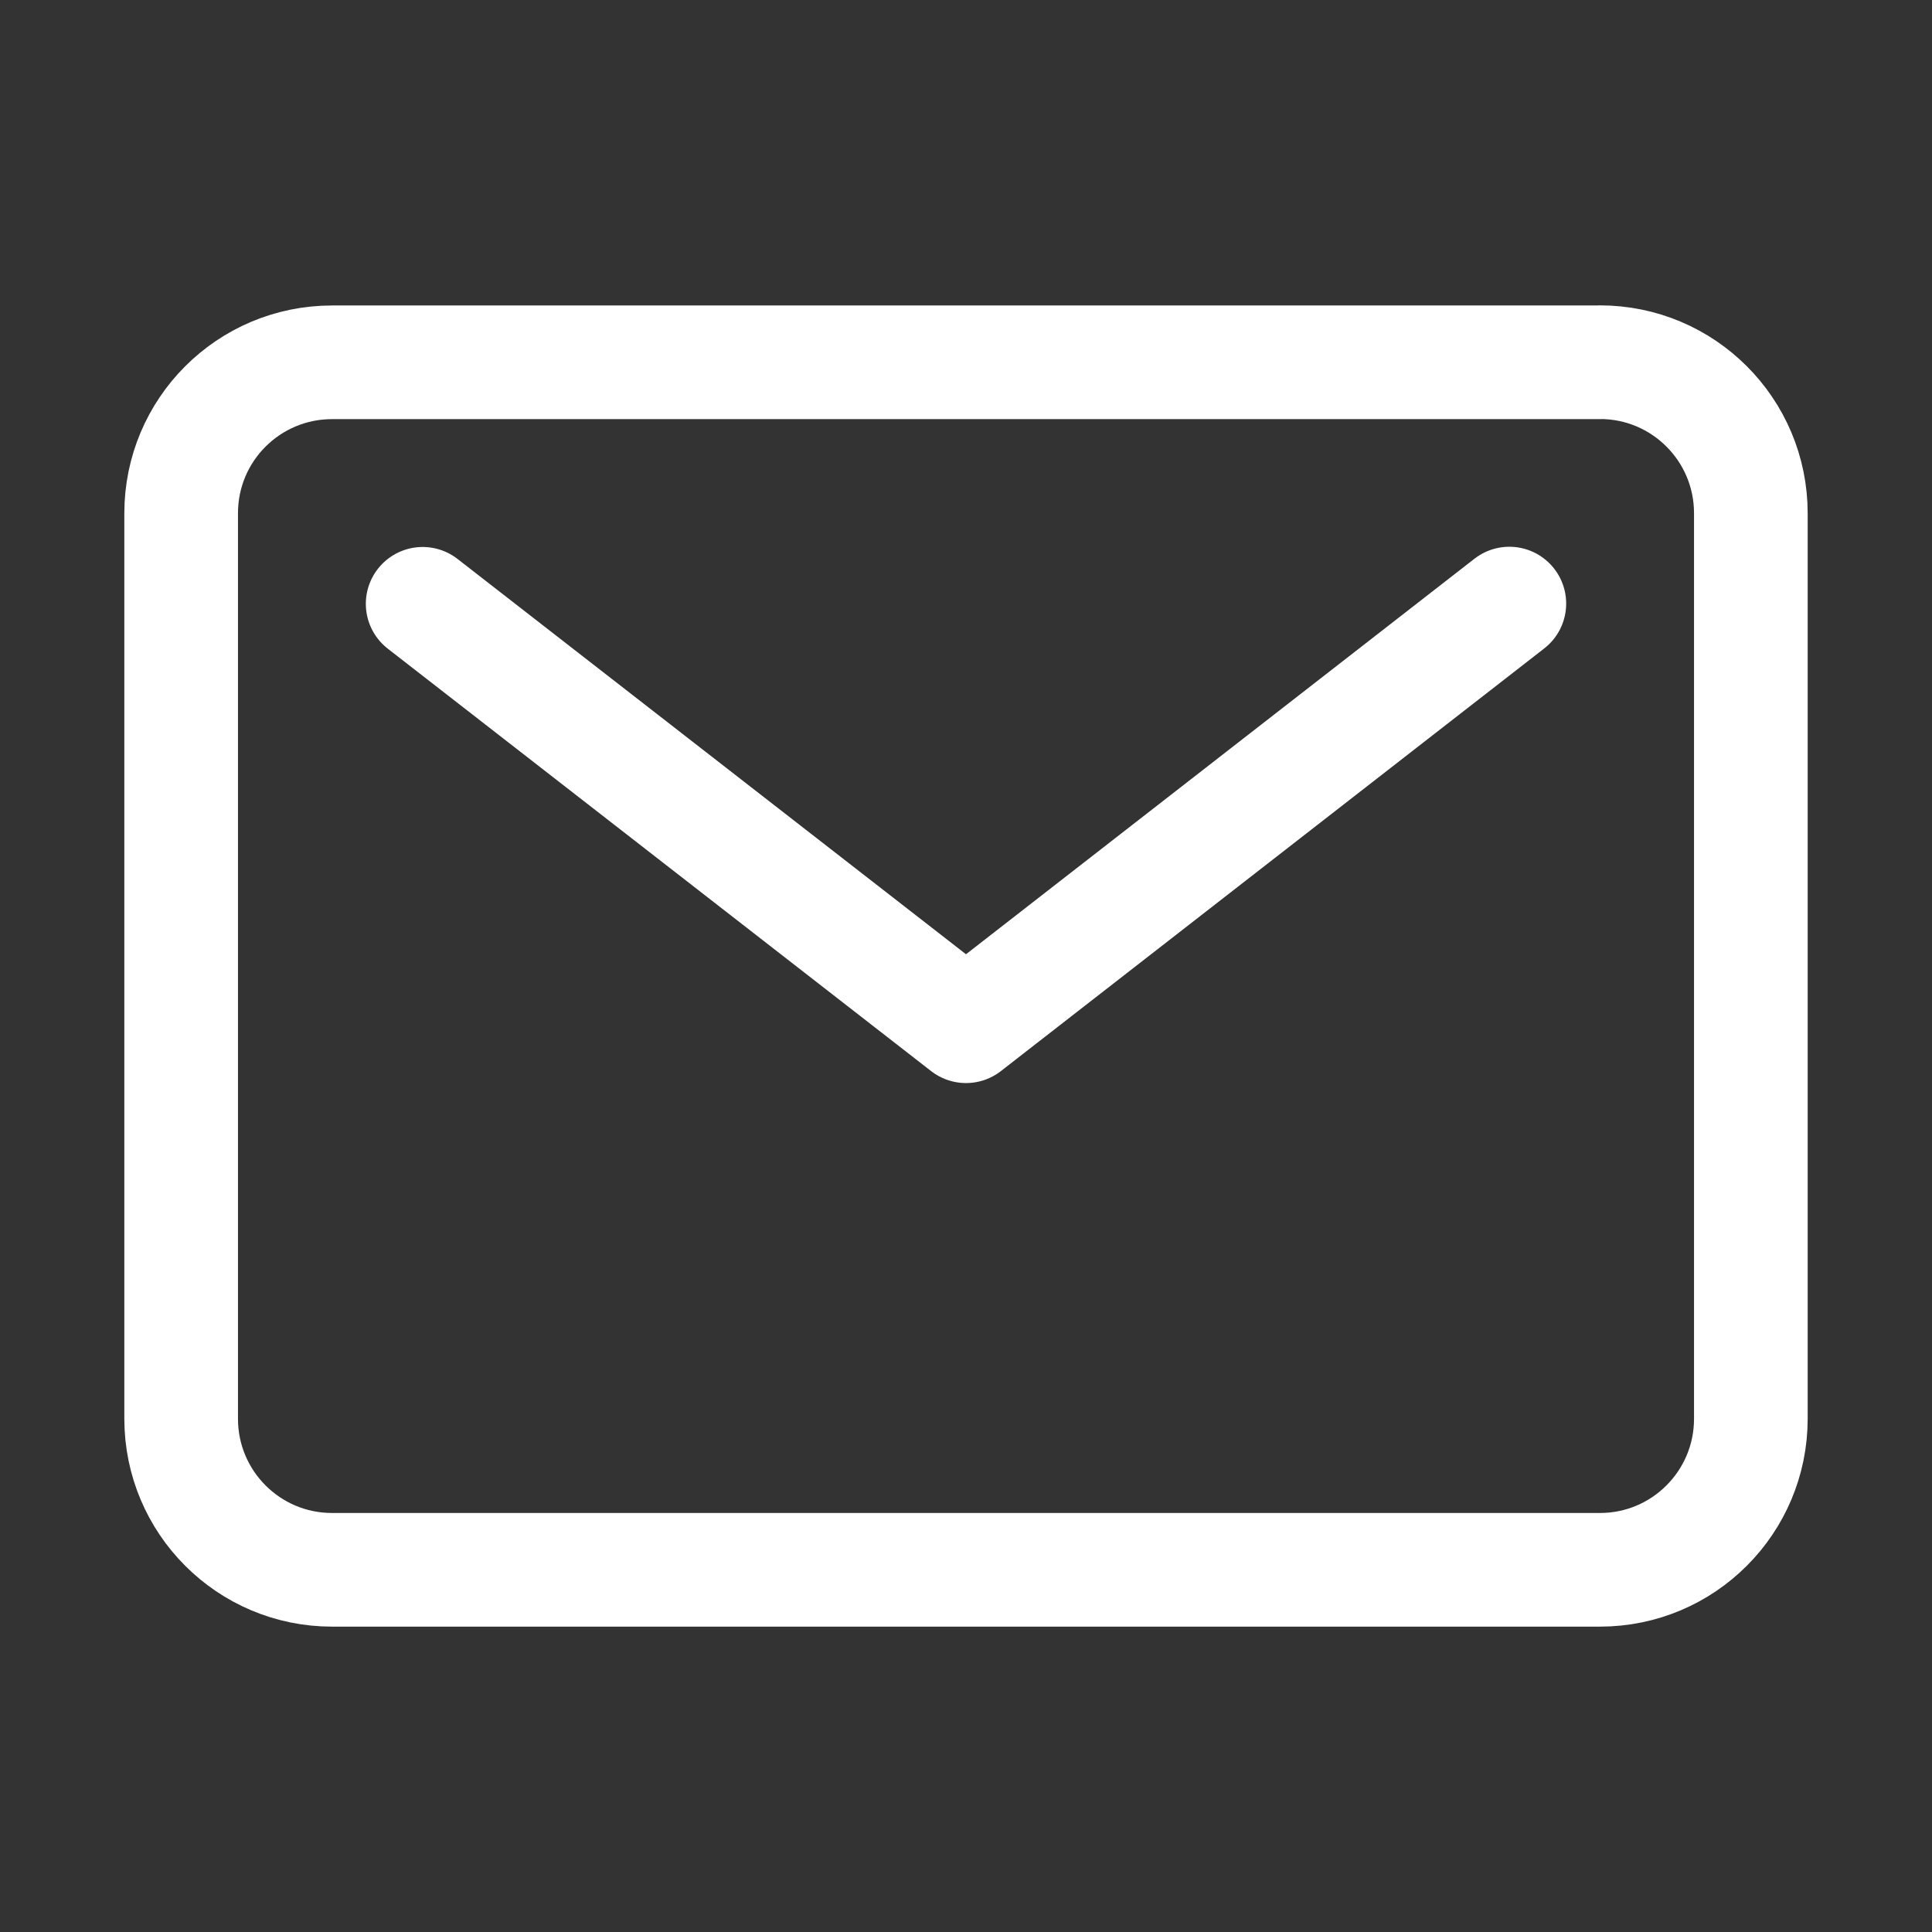
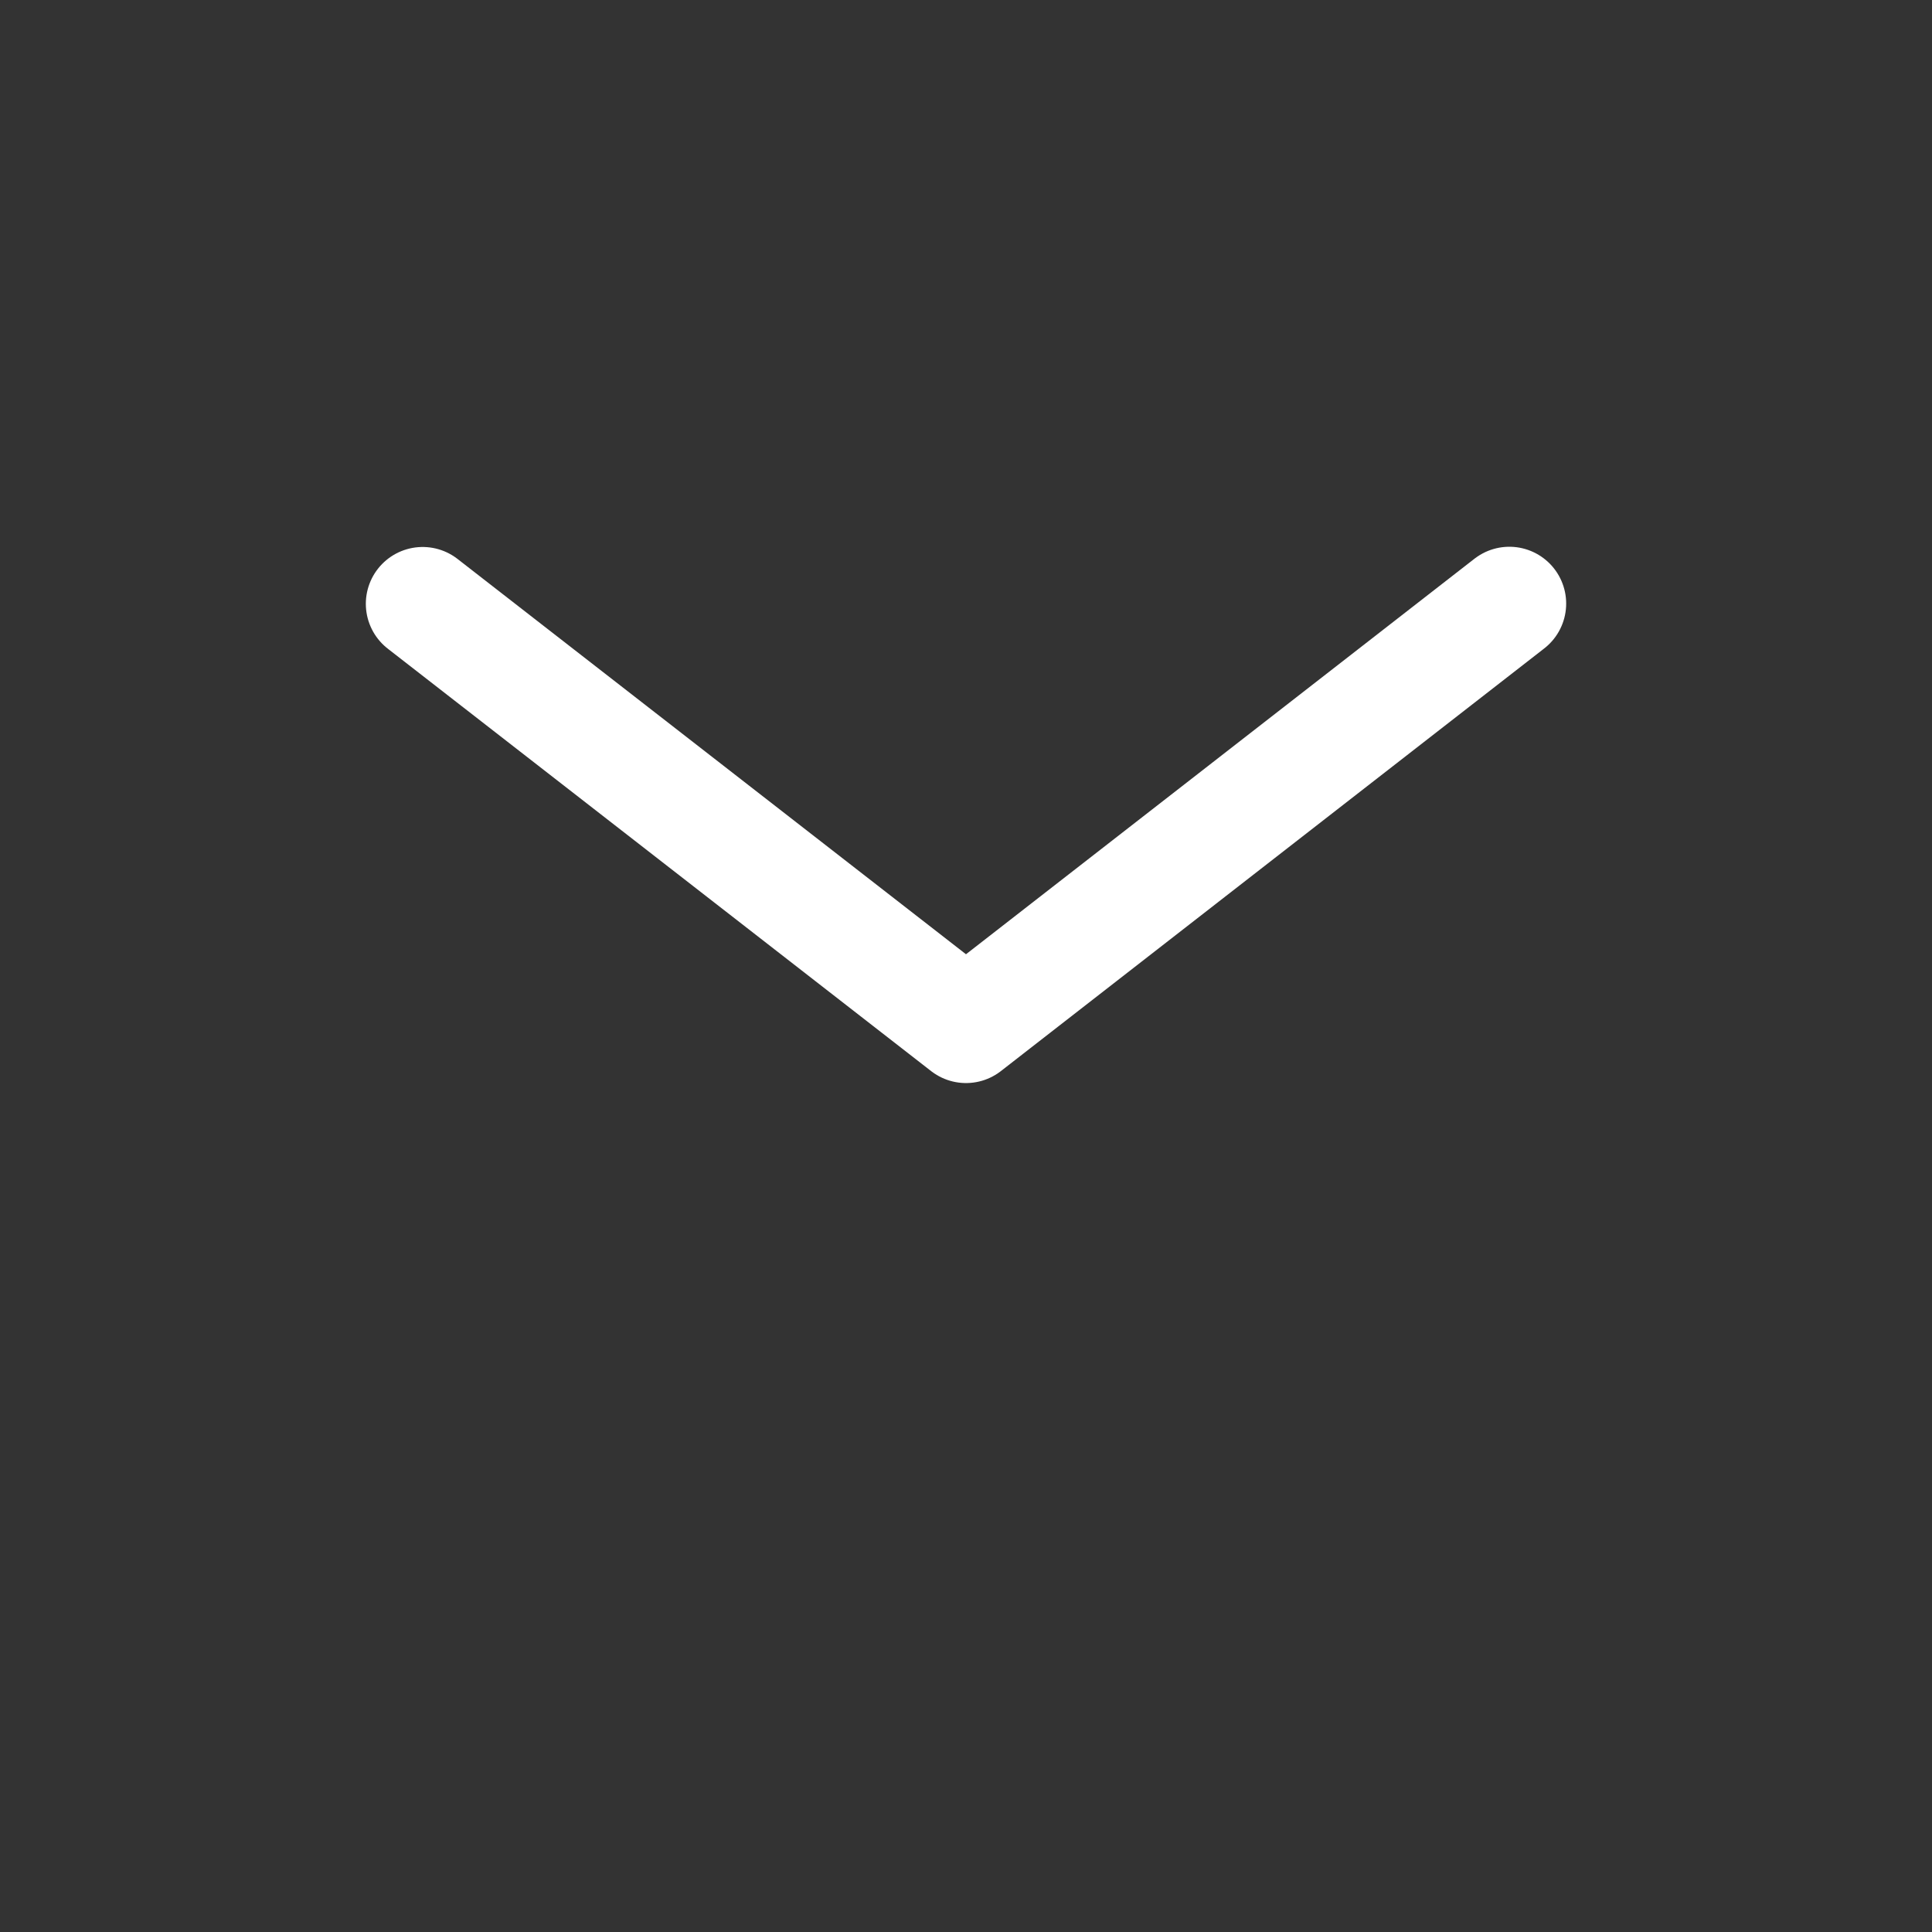
<svg xmlns="http://www.w3.org/2000/svg" width="17" height="17" fill="none">
  <rect width="100%" height="100%" fill="#333333" stroke="none" />
-   <path stroke="#fff" stroke-linecap="round" stroke-linejoin="round" d="M14.078 3.188H2.922c-.734 0-1.328.594-1.328 1.328v7.968c0 .734.594 1.329 1.328 1.329h11.156c.734 0 1.328-.595 1.328-1.329V4.516c0-.734-.594-1.329-1.328-1.329Z" />
  <path stroke="#fff" stroke-linecap="round" stroke-linejoin="round" d="M3.719 5.313 8.5 9.03l4.781-3.719" />
</svg>